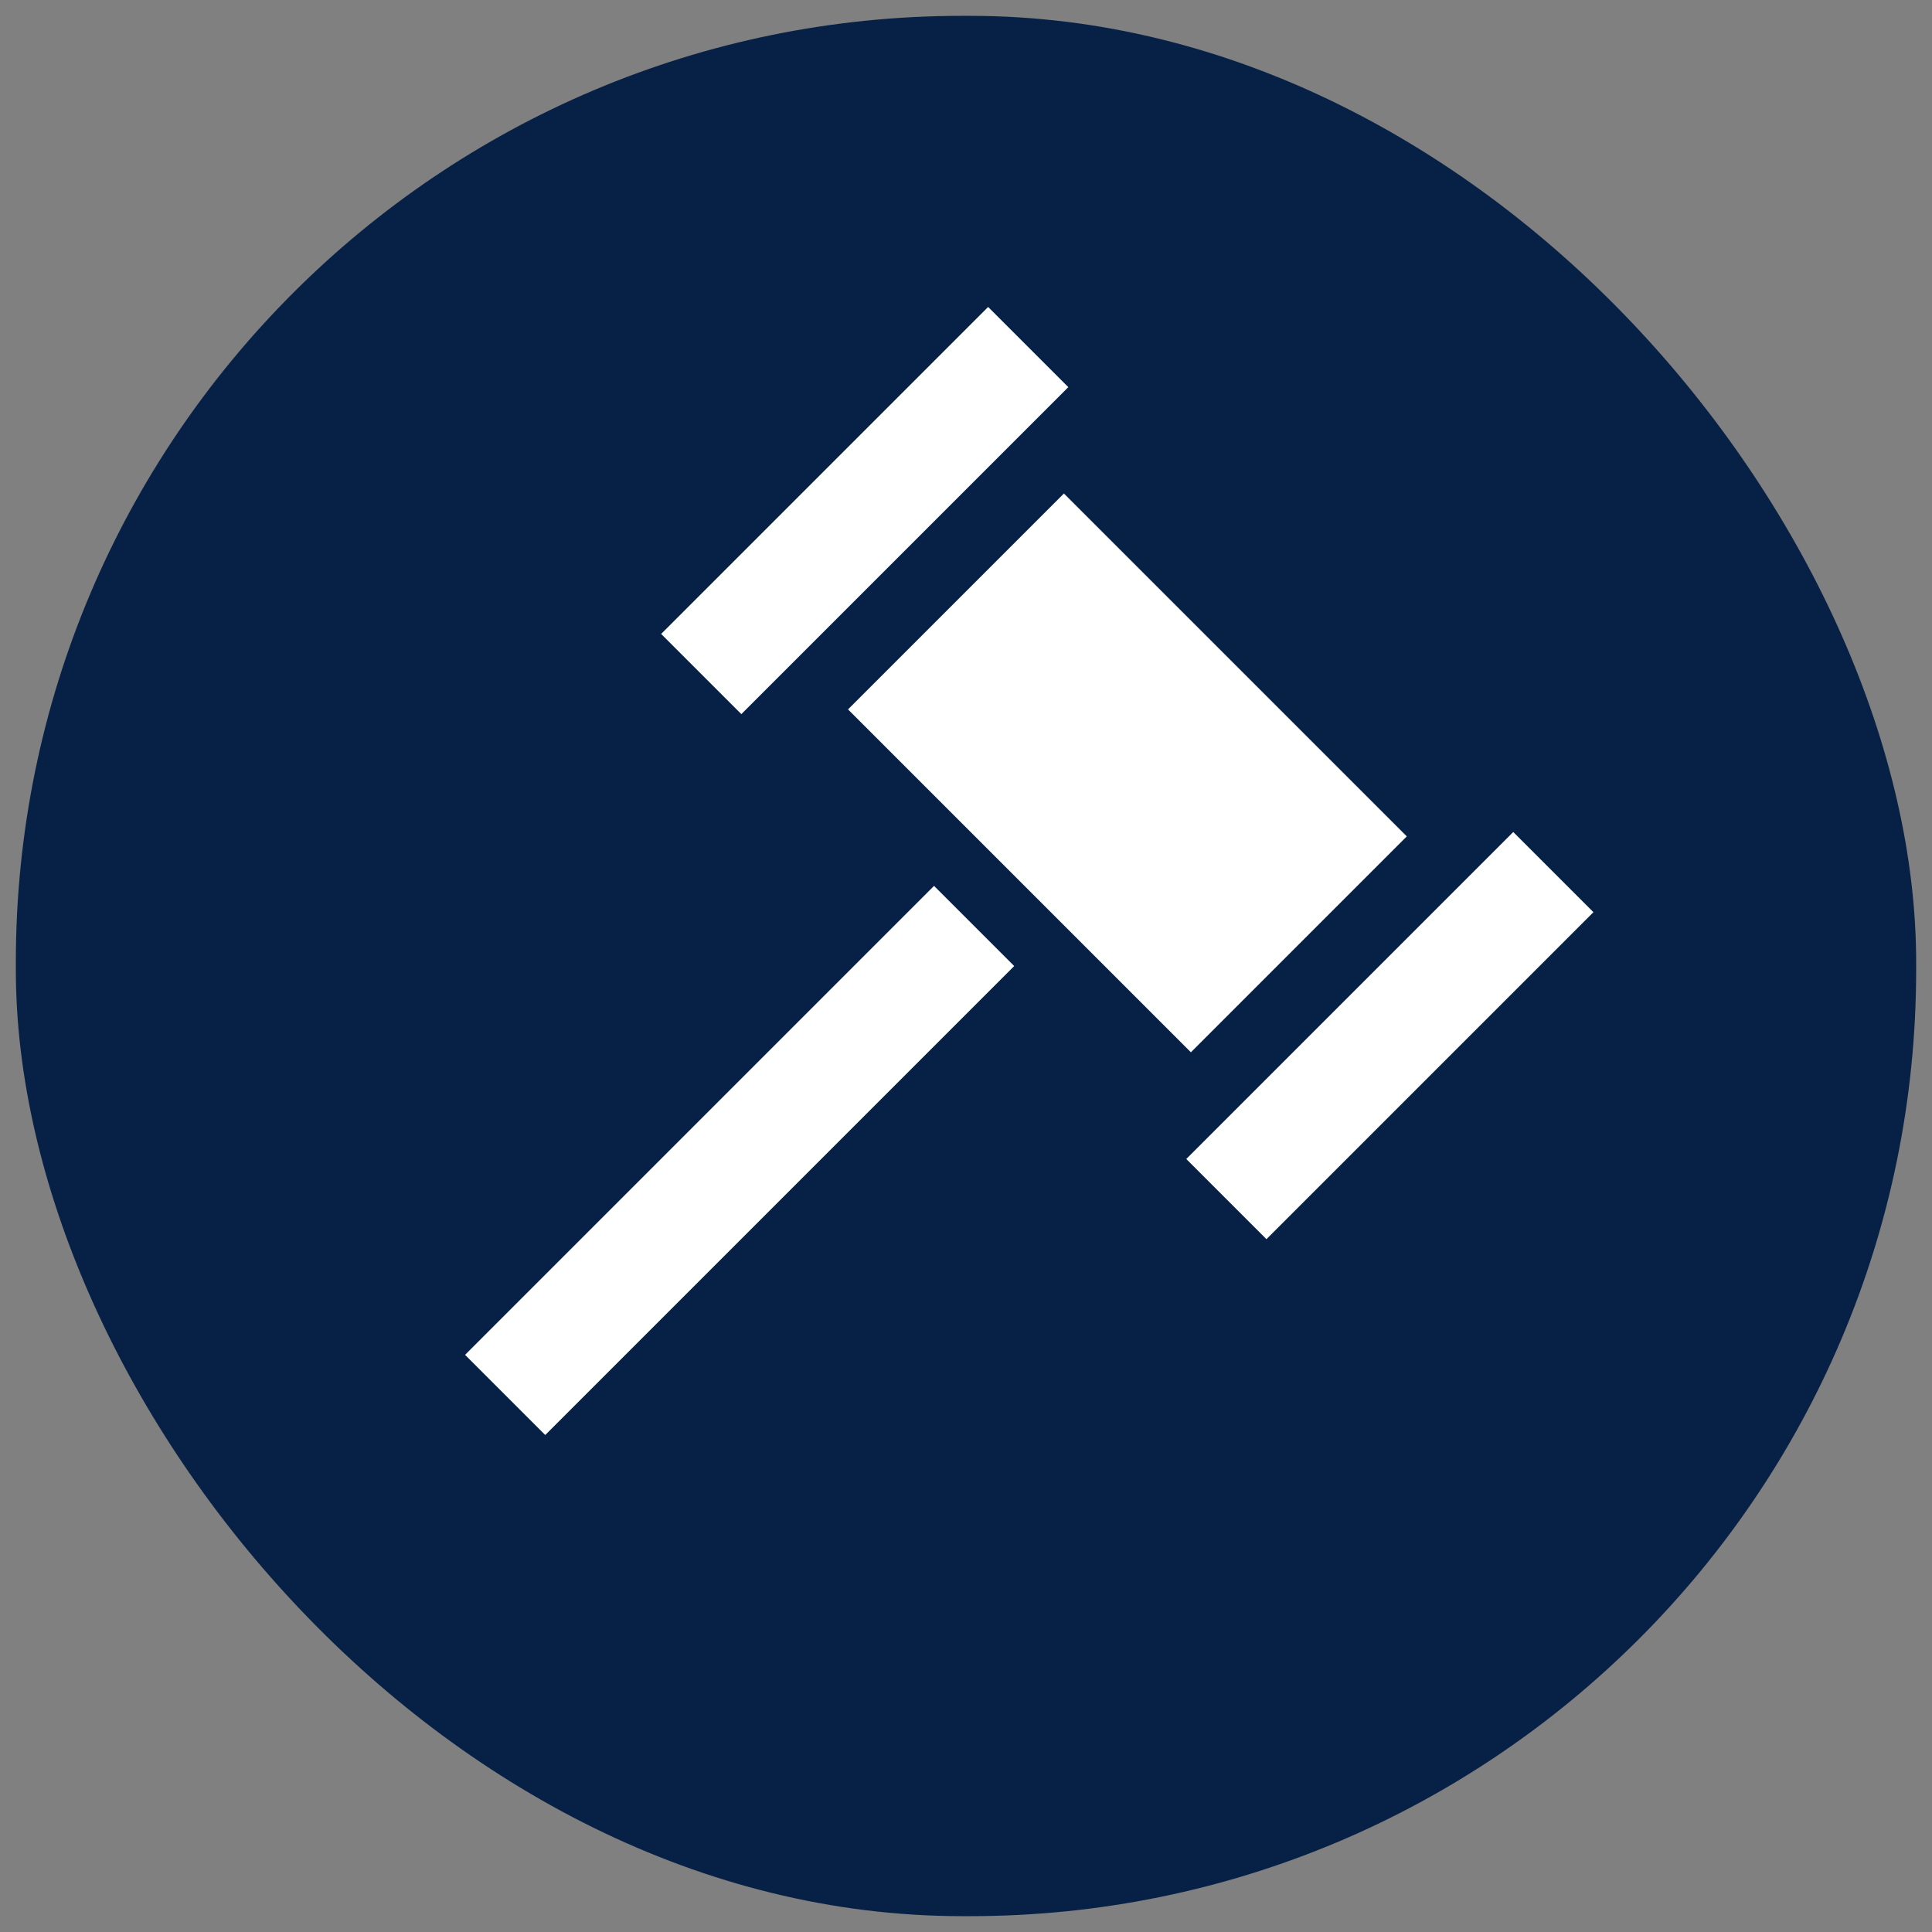
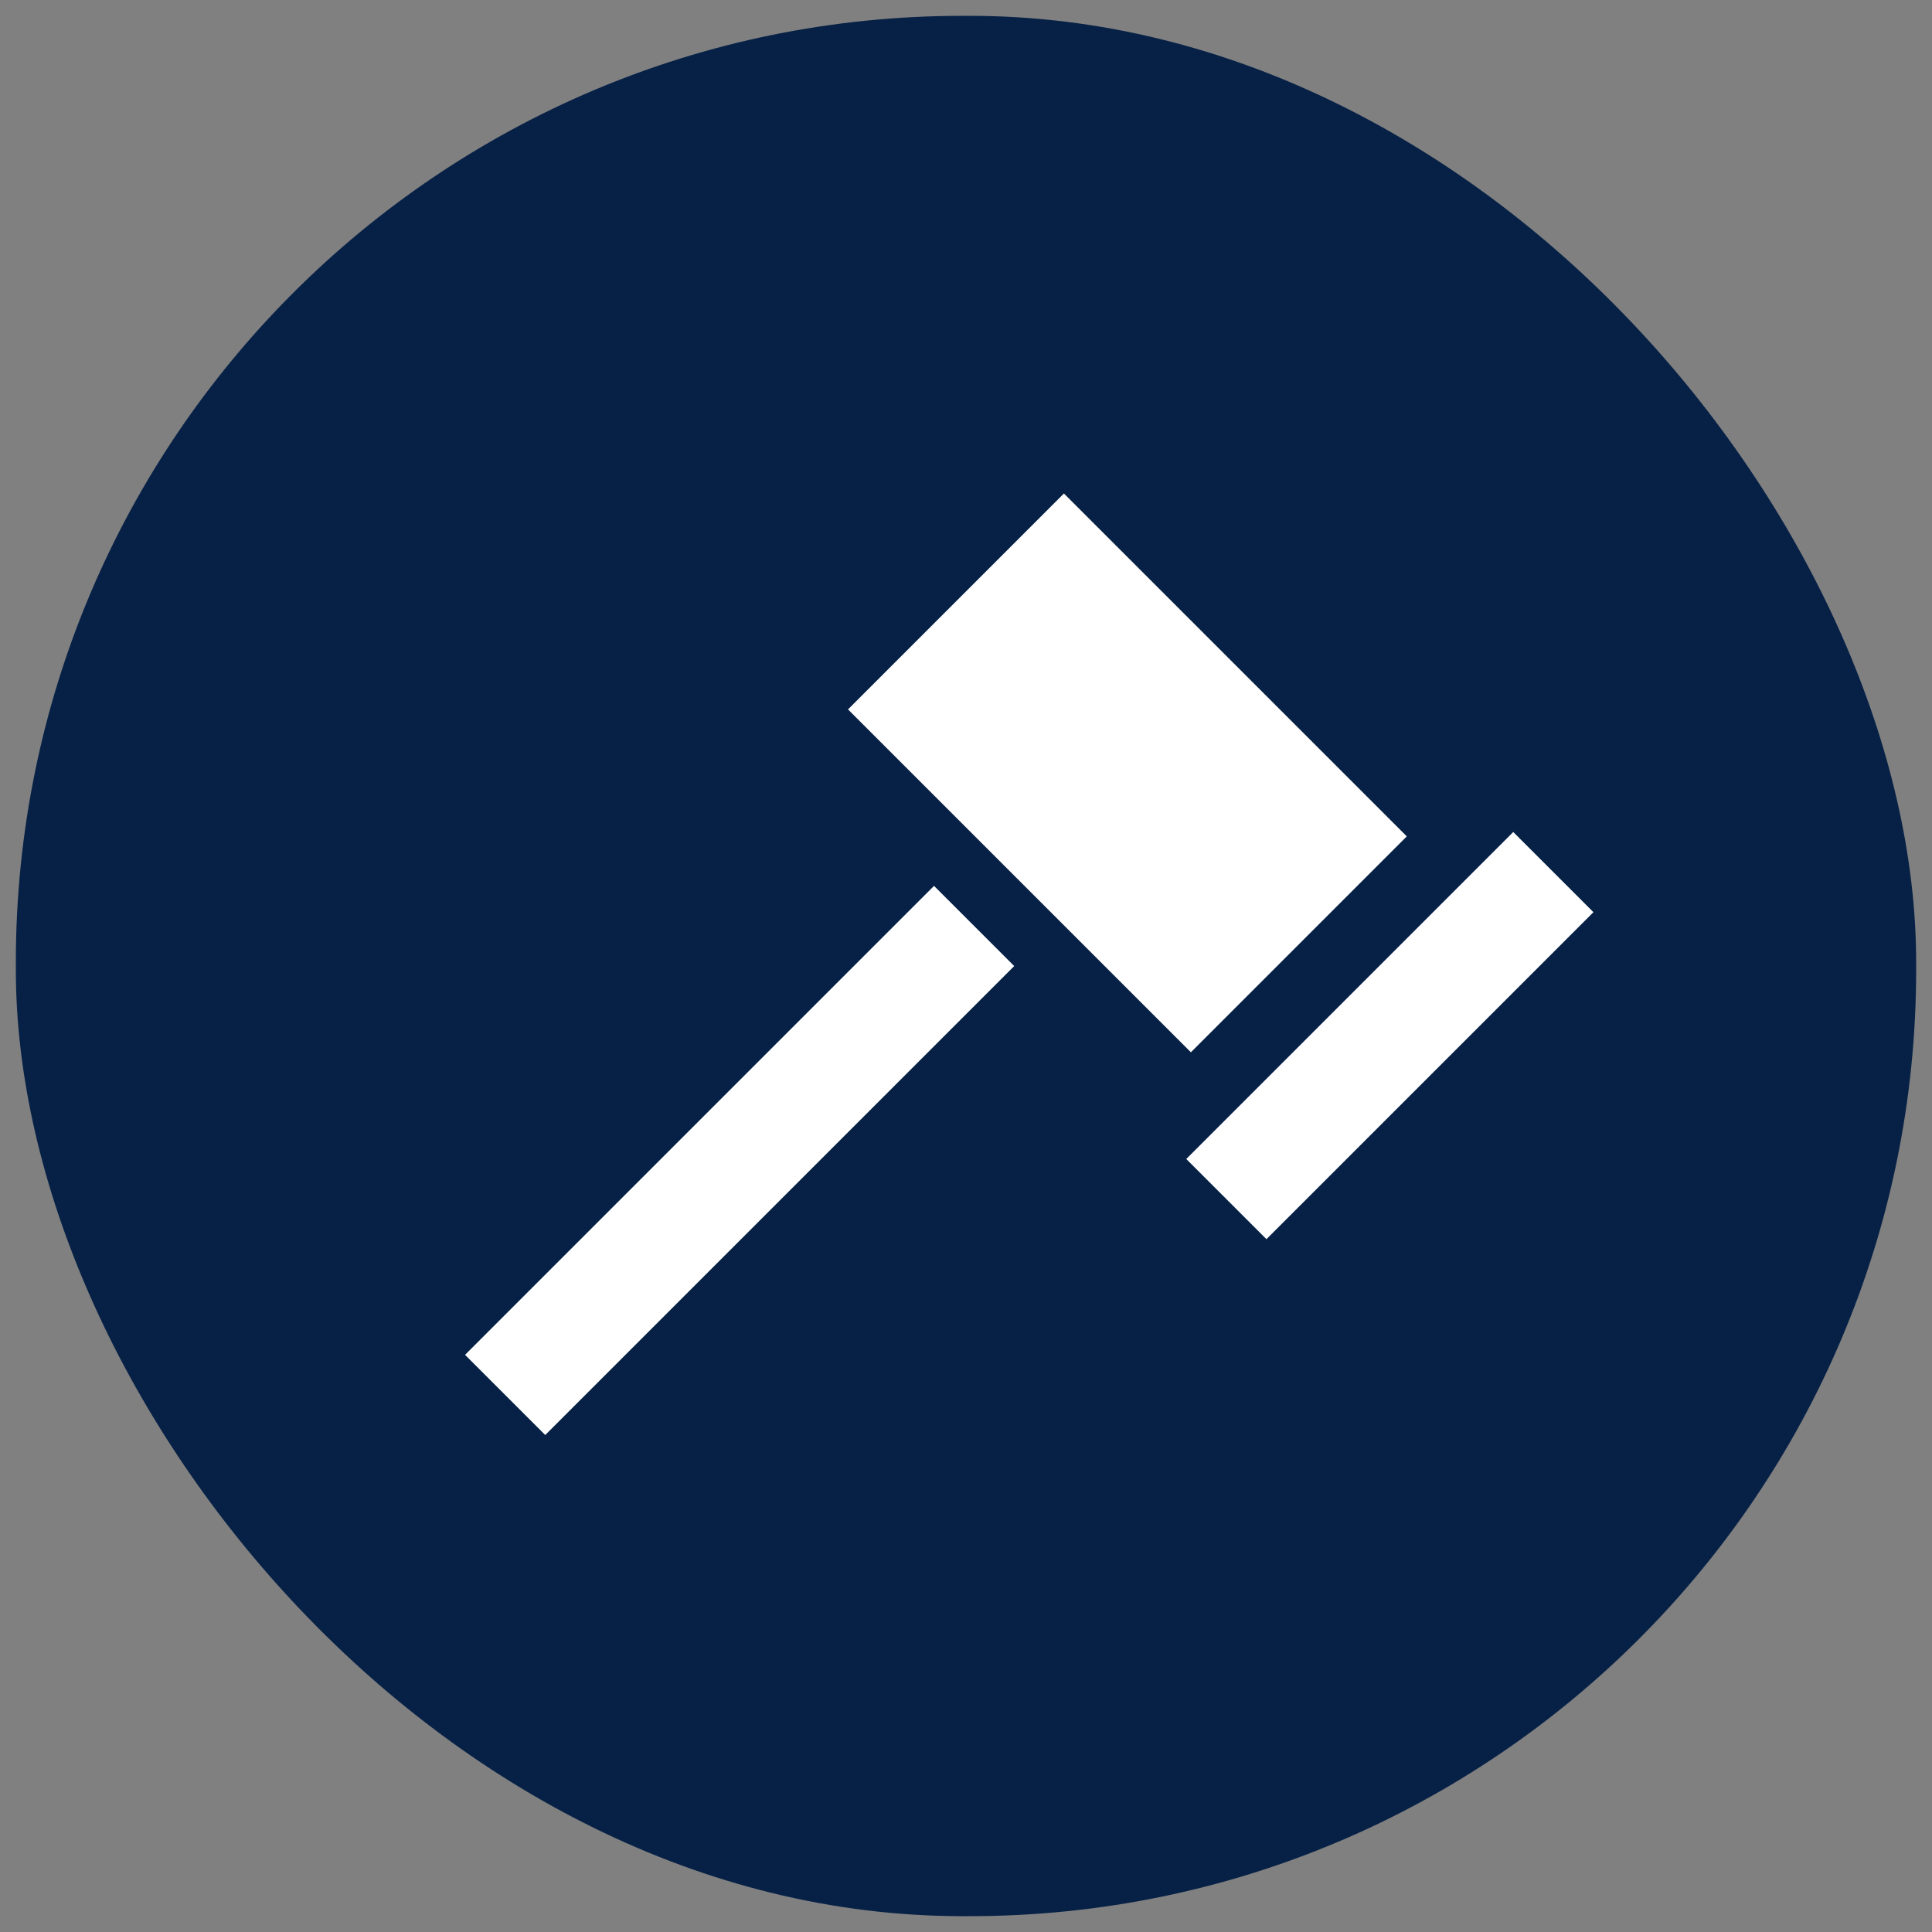
<svg xmlns="http://www.w3.org/2000/svg" id="Capa_1" viewBox="0 0 61 61">
  <rect x="0" y="0" width="61" height="61" fill="#808080" stroke="none" />
  <defs>
    <style>
      .cls-1 {
        fill: #fff;
      }

      .cls-2 {
        fill: #072146;
      }
    </style>
  </defs>
  <rect class="cls-2" x=".5" y=".5" width="60" height="60" rx="29.88" ry="29.88" />
  <g>
    <rect class="cls-1" x="27.94" y="19.58" width="15.31" height="9.64" transform="translate(27.68 -18.02) rotate(45)" />
    <rect class="cls-1" x="42.1" y="25.4" width="3.58" height="14.6" transform="translate(35.97 -21.46) rotate(45)" />
    <rect class="cls-1" x="21.56" y="26.17" width="3.58" height="20.94" transform="translate(32.75 -5.78) rotate(45)" />
-     <rect class="cls-1" x="25.52" y="8.82" width="3.58" height="14.6" transform="translate(19.39 -14.59) rotate(45)" />
  </g>
</svg>